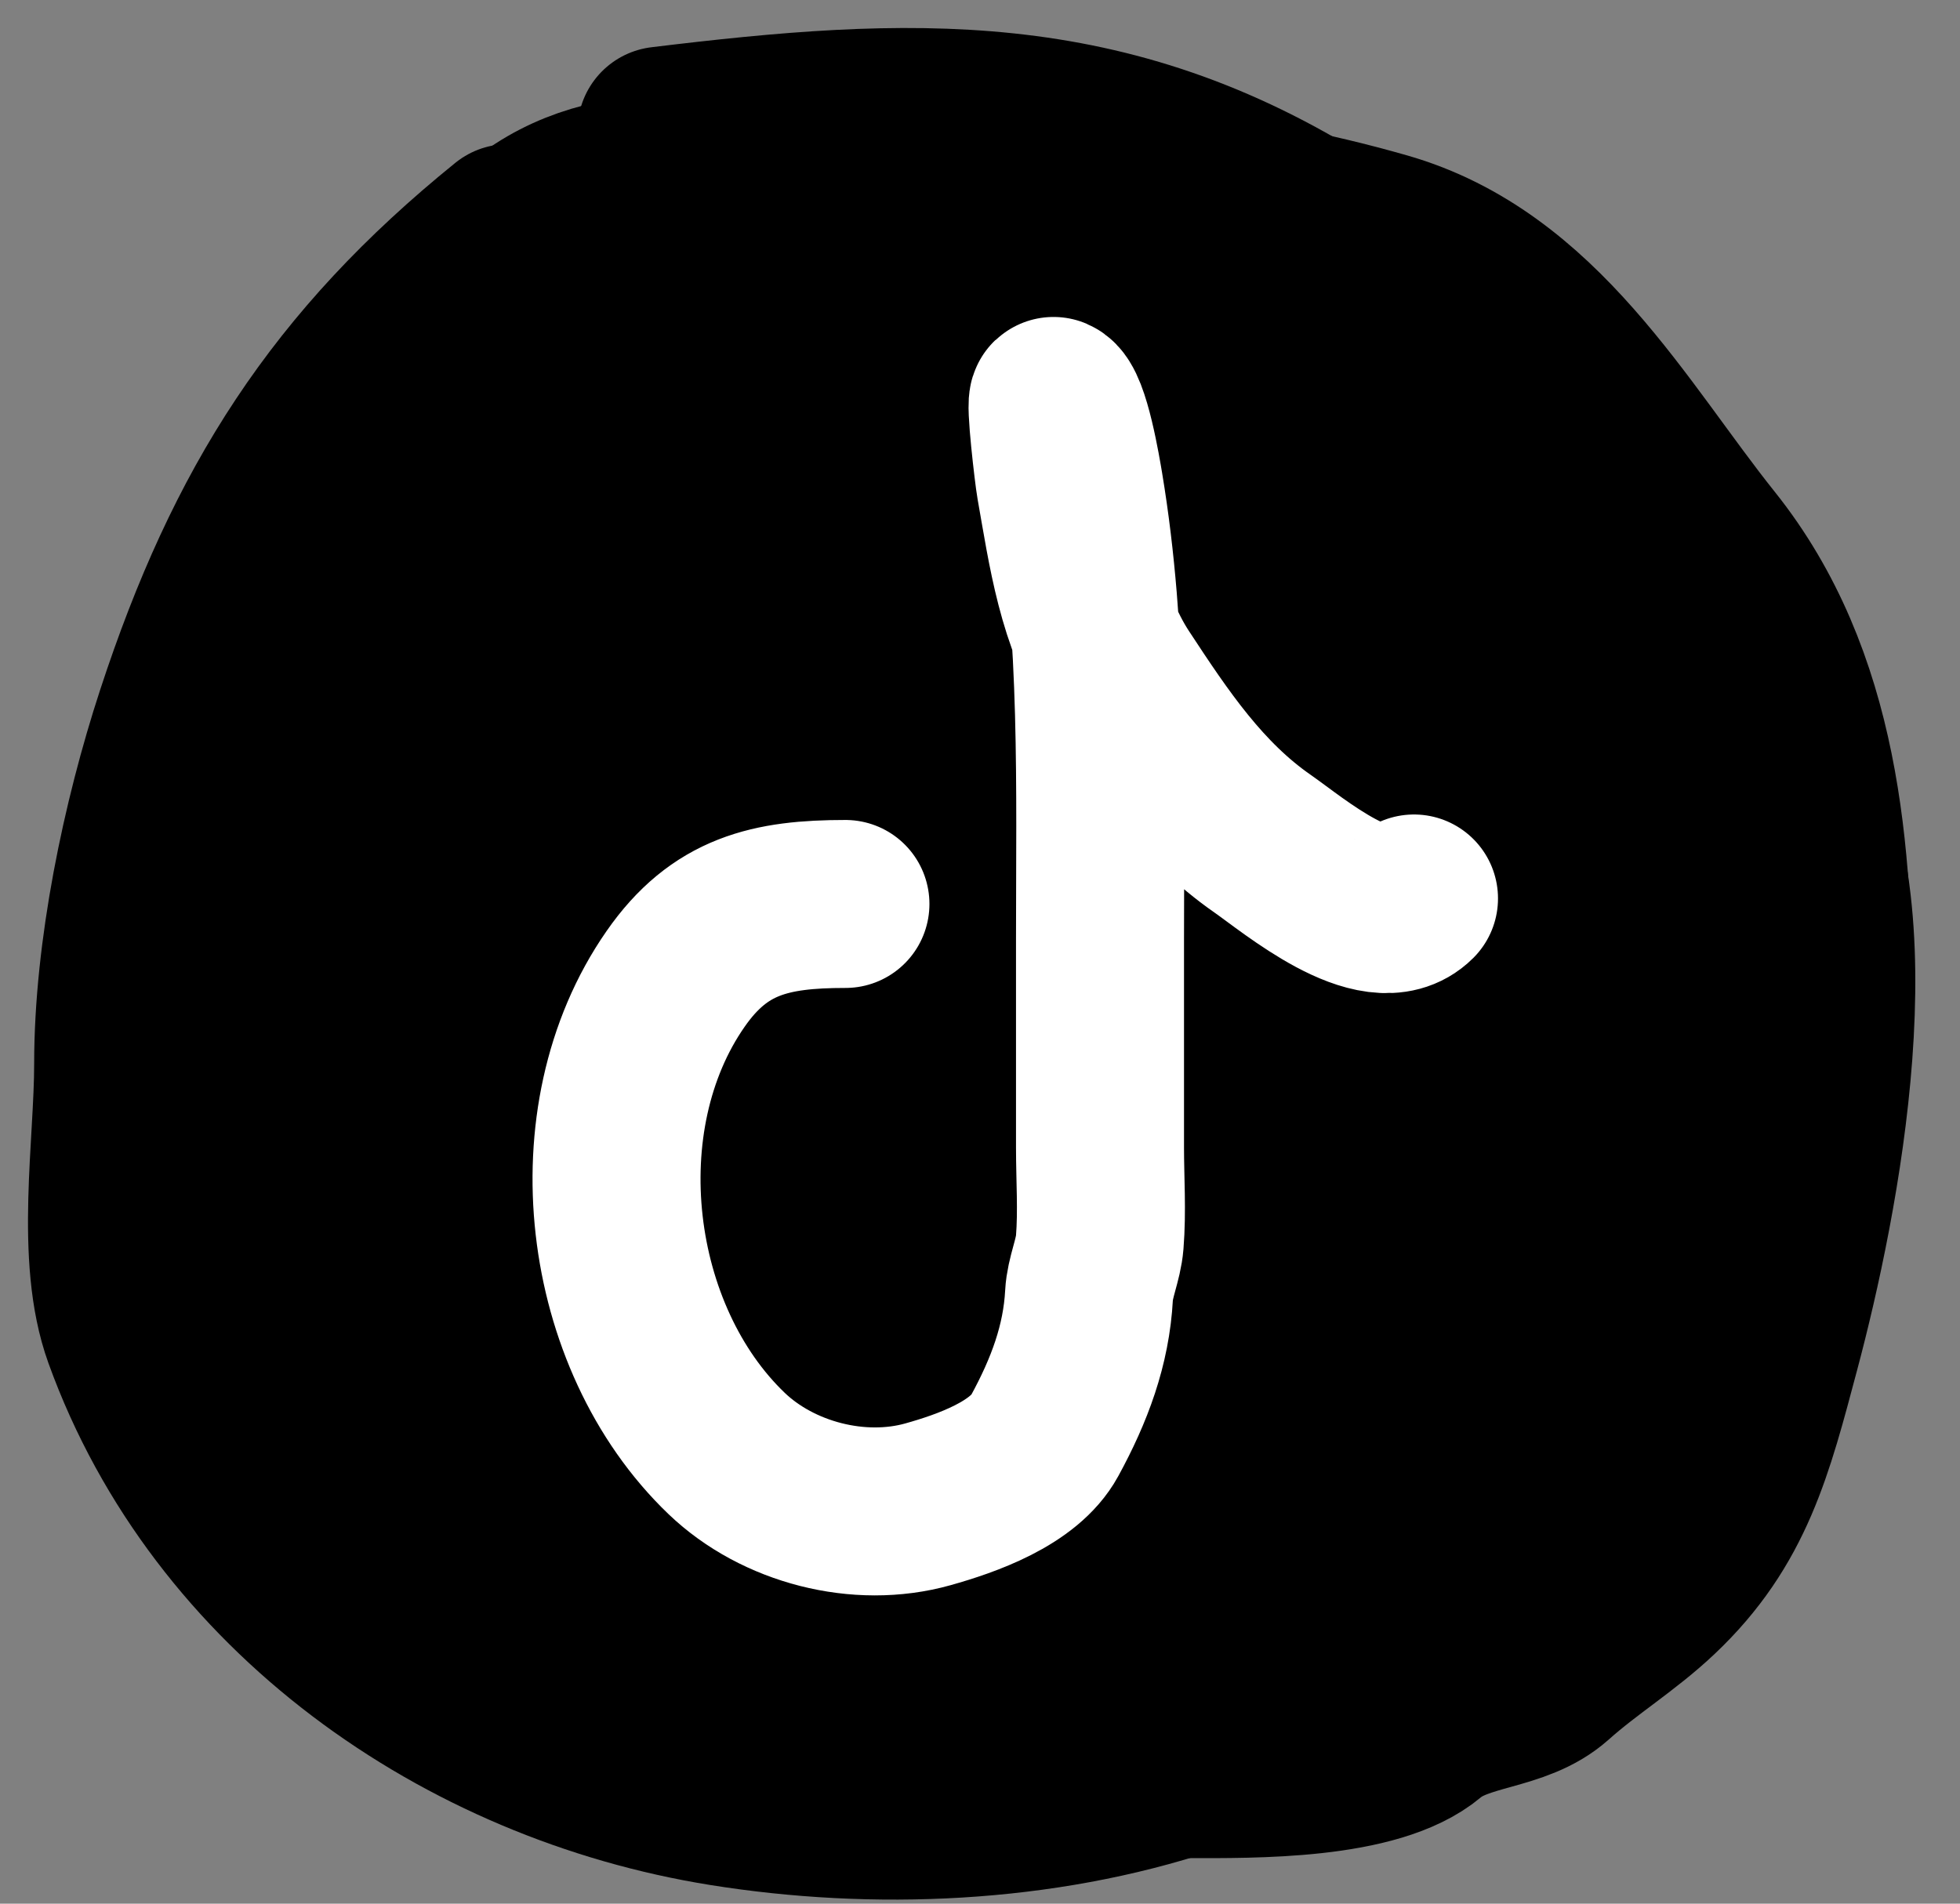
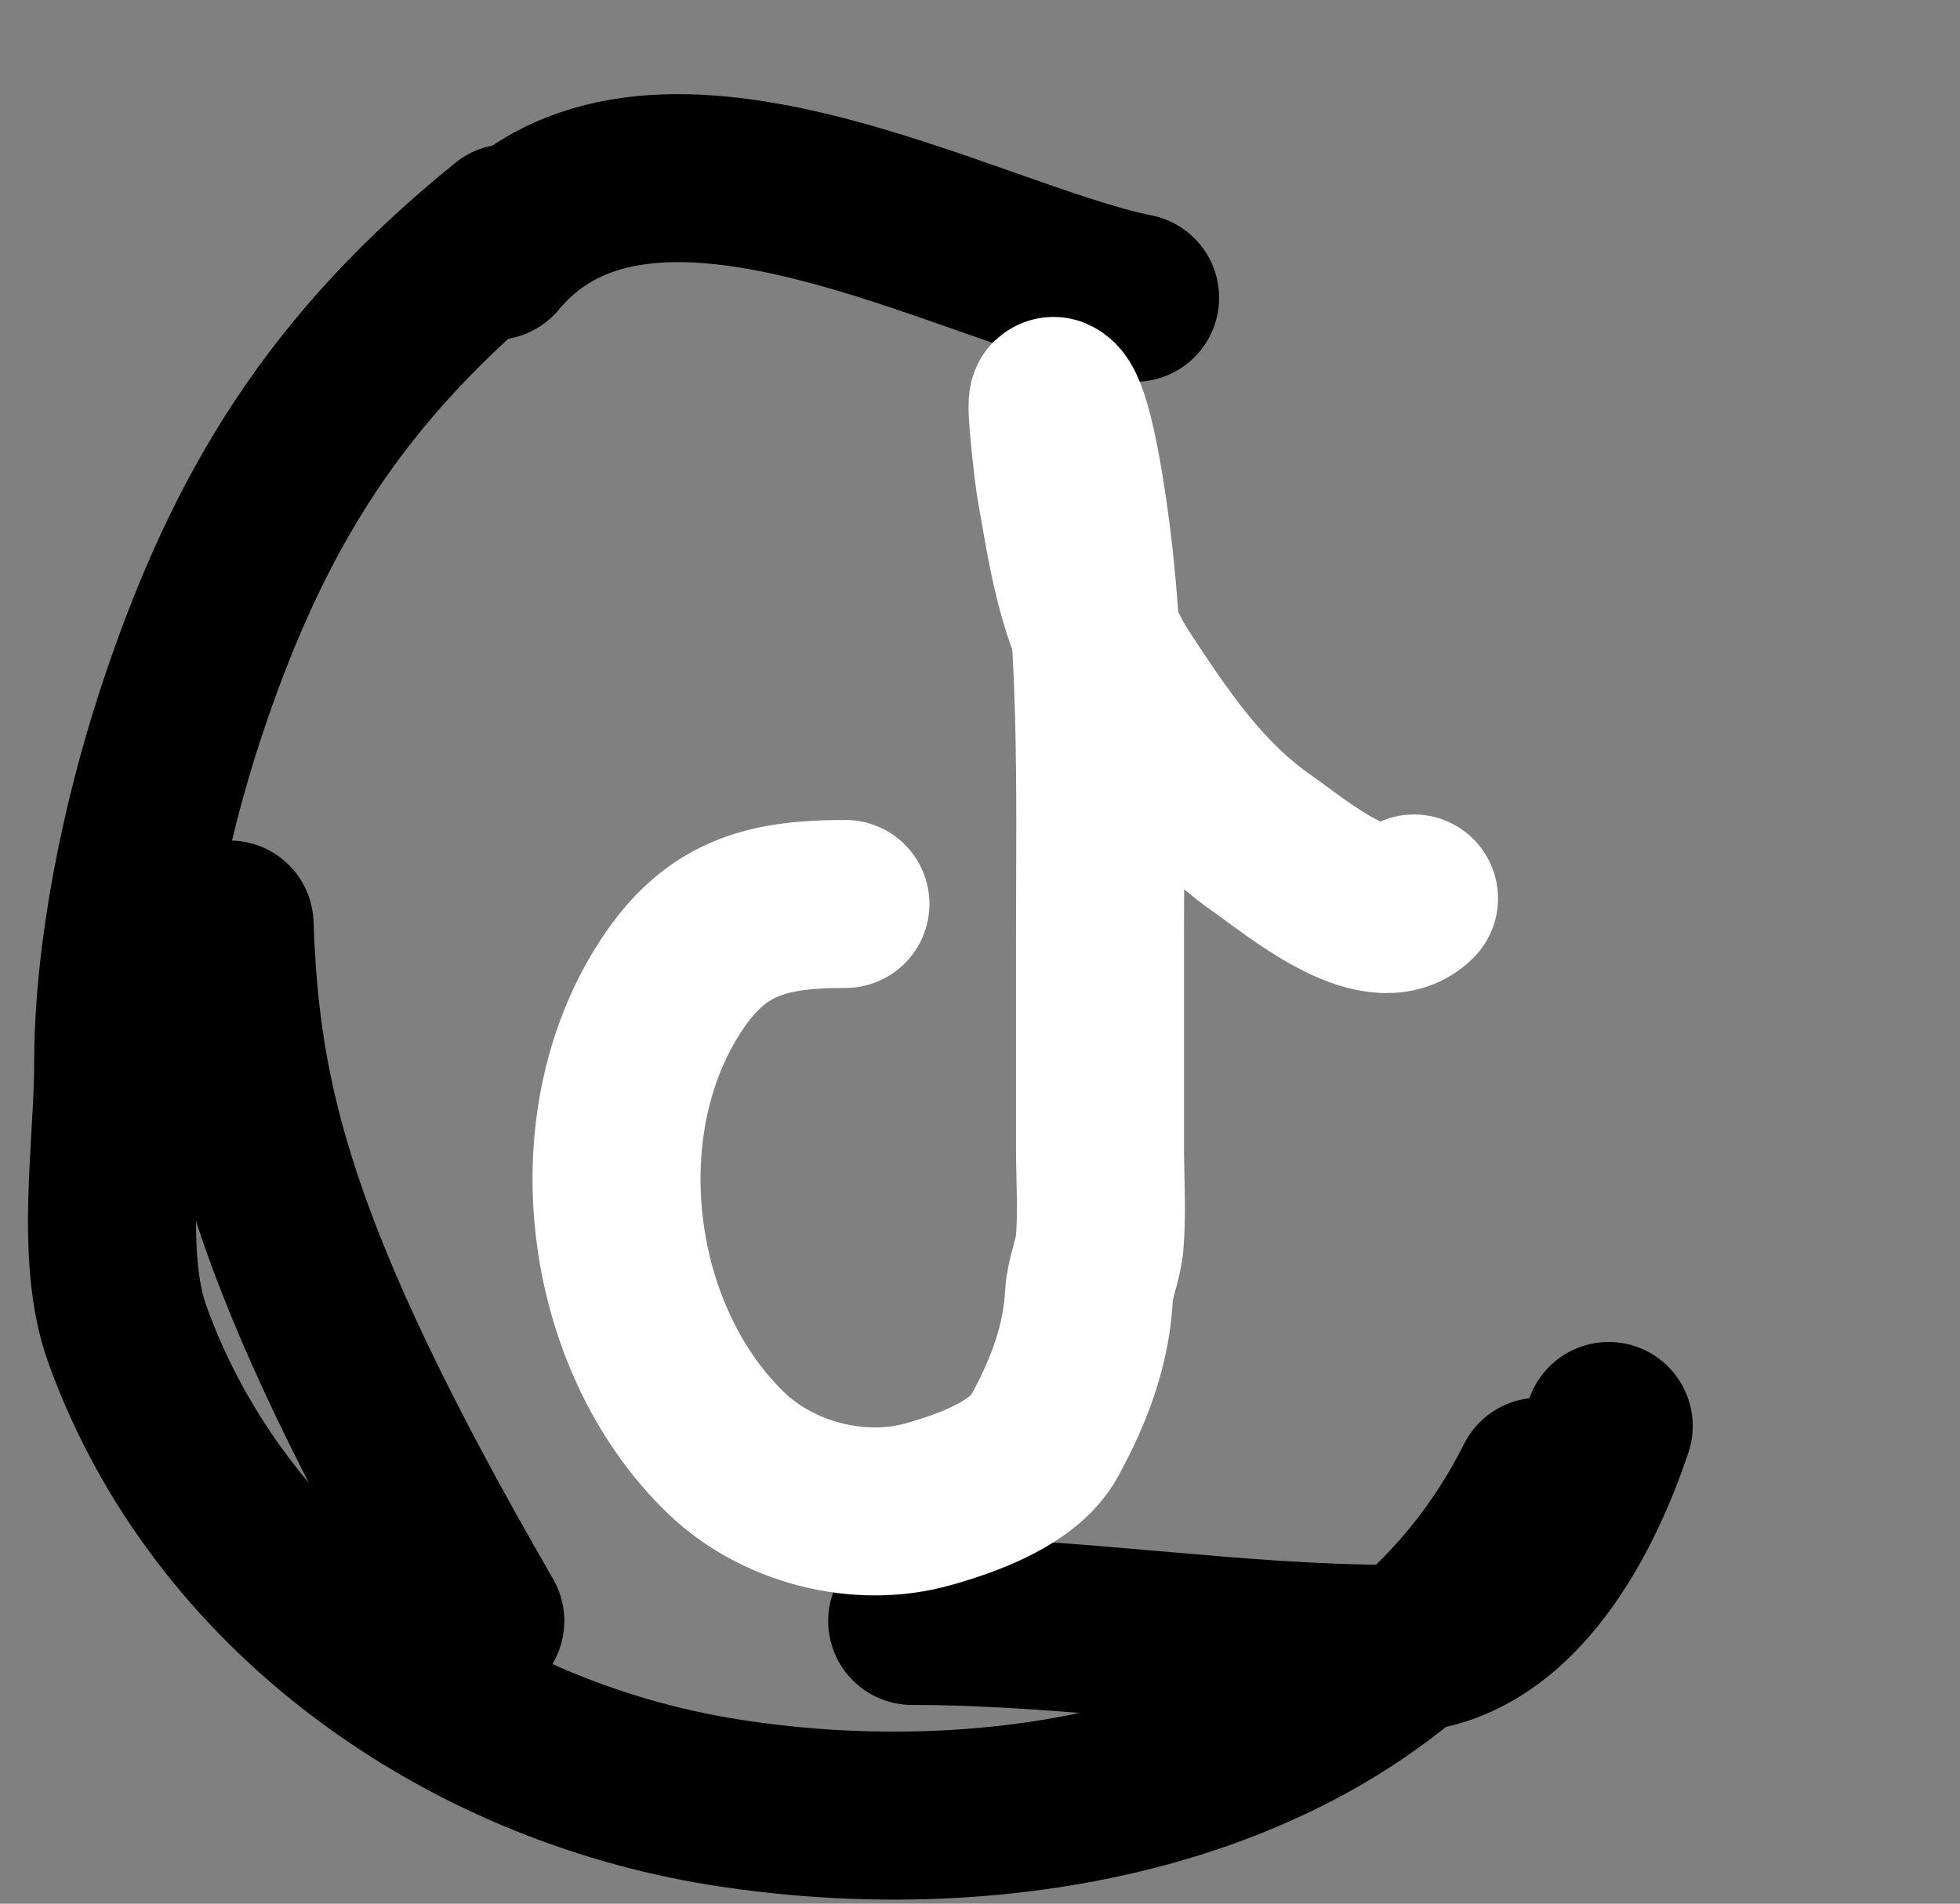
<svg xmlns="http://www.w3.org/2000/svg" width="35" height="34" viewBox="0 0 35 34" fill="none">
  <rect x="0" y="0" width="35" height="34" fill="#808080" stroke="none" />
-   <path d="M6.379 14.912C6.379 13.168 6.019 10.956 6.396 9.259C6.938 6.822 8.685 6.274 10.351 4.846C10.963 4.321 12.386 3.912 13.169 3.912C14.454 3.912 15.567 3.301 16.768 3.301C19.69 3.301 21.967 3.433 24.712 4.217C27.48 5.008 28.905 7.701 30.518 9.717C32.438 12.118 32.657 15.245 32.657 18.205C32.657 22.462 29.852 26.012 25.697 26.896C20.913 27.914 15.919 28.475 11.404 26.217C8.41 24.72 6.597 23.265 5.615 20.123C5.239 18.919 4.289 13.284 5.31 12.467C5.671 12.178 6.082 10.539 6.311 10.023C6.77 8.99 7.889 7.532 8.824 6.798C9.981 5.889 10.681 4.873 12.185 4.455C14.083 3.928 16.321 3.301 18.313 3.301C20.559 3.301 22.543 3.366 24.271 4.998C25.645 6.296 26.171 8.05 27.004 9.717C27.921 11.552 28.639 13.517 28.685 15.591C28.727 17.507 29.169 20.161 27.904 21.787C25.541 24.824 19.076 26.013 15.682 24.52C11.967 22.886 8.824 21.483 8.824 16.881C8.824 12.326 12.048 8.133 16.462 6.662C22.035 4.804 28.881 9.11 30.382 14.674C33.247 25.29 19.618 29.36 11.879 25.674C7.965 23.81 7.601 20.071 7.601 16.151C7.601 11.993 9.984 9.34 12.949 6.832C16.177 4.1 20.916 5.582 23.66 8.325C25.37 10.036 26.804 12.123 26.851 14.742C26.89 16.841 26.393 20.23 24.373 21.464C22.789 22.432 20.551 22.249 18.788 22.398C17.134 22.538 15.235 22.782 13.577 22.517C10.336 21.998 10.577 16.431 11.642 14.403C13.433 10.99 15.105 8.91 19.162 9.123C21.892 9.267 24.759 12.825 24.712 15.523C24.634 20.045 19.353 23.18 15.24 22.822C10.797 22.436 11.204 16.961 13.78 14.538C16.669 11.823 22.31 9.603 24.05 14.606C25.662 19.241 20.3 23.457 15.987 22.788C11.343 22.069 14.092 12.401 17.379 11.109C20.581 9.851 22.99 14.814 21.521 17.458C20.496 19.303 15.534 20.953 15.257 17.764C15.033 15.183 18.519 10.742 20.503 14.572C21.32 16.152 21.339 18.414 20.061 19.733C19.258 20.562 17.174 22.284 15.851 21.906C14.486 21.515 14.594 18.25 14.816 17.238C15.074 16.063 16.297 14.261 17.685 14.301C18.792 14.332 19.48 15.437 19.518 16.44C19.534 16.868 19.227 19.648 18.941 17.933C18.913 17.767 18.986 15.808 18.737 15.88C17.9 16.119 17.492 17.404 16.462 17.662" stroke="black" stroke-width="3" stroke-linecap="round" />
-   <path d="M9.821 4.82C8.013 5.471 7.056 6.408 6.532 8.11C6.173 9.278 5.781 10.428 5.288 11.537C4.125 14.154 3.075 17.405 3.616 20.382C3.831 21.562 4.806 22.734 5.482 23.602C6.066 24.353 6.933 26.013 7.721 26.463C8.69 27.017 9.455 28.002 10.471 28.453C12.636 29.416 14.554 30.679 16.842 31.383C18.13 31.779 19.854 31.687 21.209 31.687C22.376 31.687 24.569 31.719 25.494 30.941C26.111 30.421 27.096 30.515 27.733 29.946C28.333 29.409 28.998 29.008 29.585 28.453C30.91 27.202 31.236 25.874 31.713 24.086C32.429 21.401 33.455 16.185 31.851 13.665C30.869 12.122 30.328 10.546 28.714 9.436C26.32 7.79 23.953 6.853 21.14 6.189C18.611 5.591 15.442 4.685 13.553 6.81" stroke="black" stroke-width="3" stroke-linecap="round" />
  <path d="M16.289 28.951C19.187 28.951 21.982 29.448 24.885 29.448C26.95 29.448 28.156 27.182 28.727 25.468" stroke="black" stroke-width="3" stroke-linecap="round" />
  <path d="M9.075 4.074C6.043 6.529 4.435 9.06 3.216 12.781C2.598 14.667 2.11 17.01 2.11 19C2.11 20.469 1.774 22.449 2.276 23.837C3.933 28.428 8.287 31.442 12.917 32.185C18.293 33.047 24.857 31.718 27.484 26.463" stroke="black" stroke-width="3" stroke-linecap="round" />
-   <path d="M8.577 28.95C6.839 27.854 6.205 27.372 5.647 25.412C4.791 22.401 4.211 19.644 4.1 16.512" stroke="black" stroke-width="3" stroke-linecap="round" />
+   <path d="M8.577 28.95C4.791 22.401 4.211 19.644 4.1 16.512" stroke="black" stroke-width="3" stroke-linecap="round" />
  <path d="M8.826 4.571C11.538 1.317 17.273 4.718 20.27 5.318" stroke="black" stroke-width="3" stroke-linecap="round" />
-   <path d="M11.812 2.333C16.267 1.791 19.76 1.624 23.697 4.129C30.277 8.316 30.04 18.555 30.22 25.219" stroke="black" stroke-width="3" stroke-linecap="round" />
  <path d="M15.097 16.145C13.76 16.145 12.849 16.354 12.064 17.484C10.323 19.985 10.814 23.89 12.976 25.96C13.89 26.835 15.342 27.213 16.572 26.867C17.256 26.675 18.286 26.317 18.654 25.643C19.097 24.831 19.399 24.026 19.447 23.129C19.463 22.819 19.613 22.505 19.638 22.189C19.683 21.631 19.643 21.055 19.643 20.495C19.643 19.26 19.643 18.025 19.643 16.79C19.643 14.078 19.718 11.37 19.272 8.691C19.231 8.447 19.035 7.256 18.813 7.161C18.743 7.131 18.903 8.481 18.933 8.647C19.143 9.831 19.306 11.071 19.982 12.101C20.71 13.21 21.439 14.299 22.545 15.068C23.089 15.447 24.584 16.713 25.25 16.047" stroke="white" stroke-width="3" stroke-linecap="round" />
</svg>